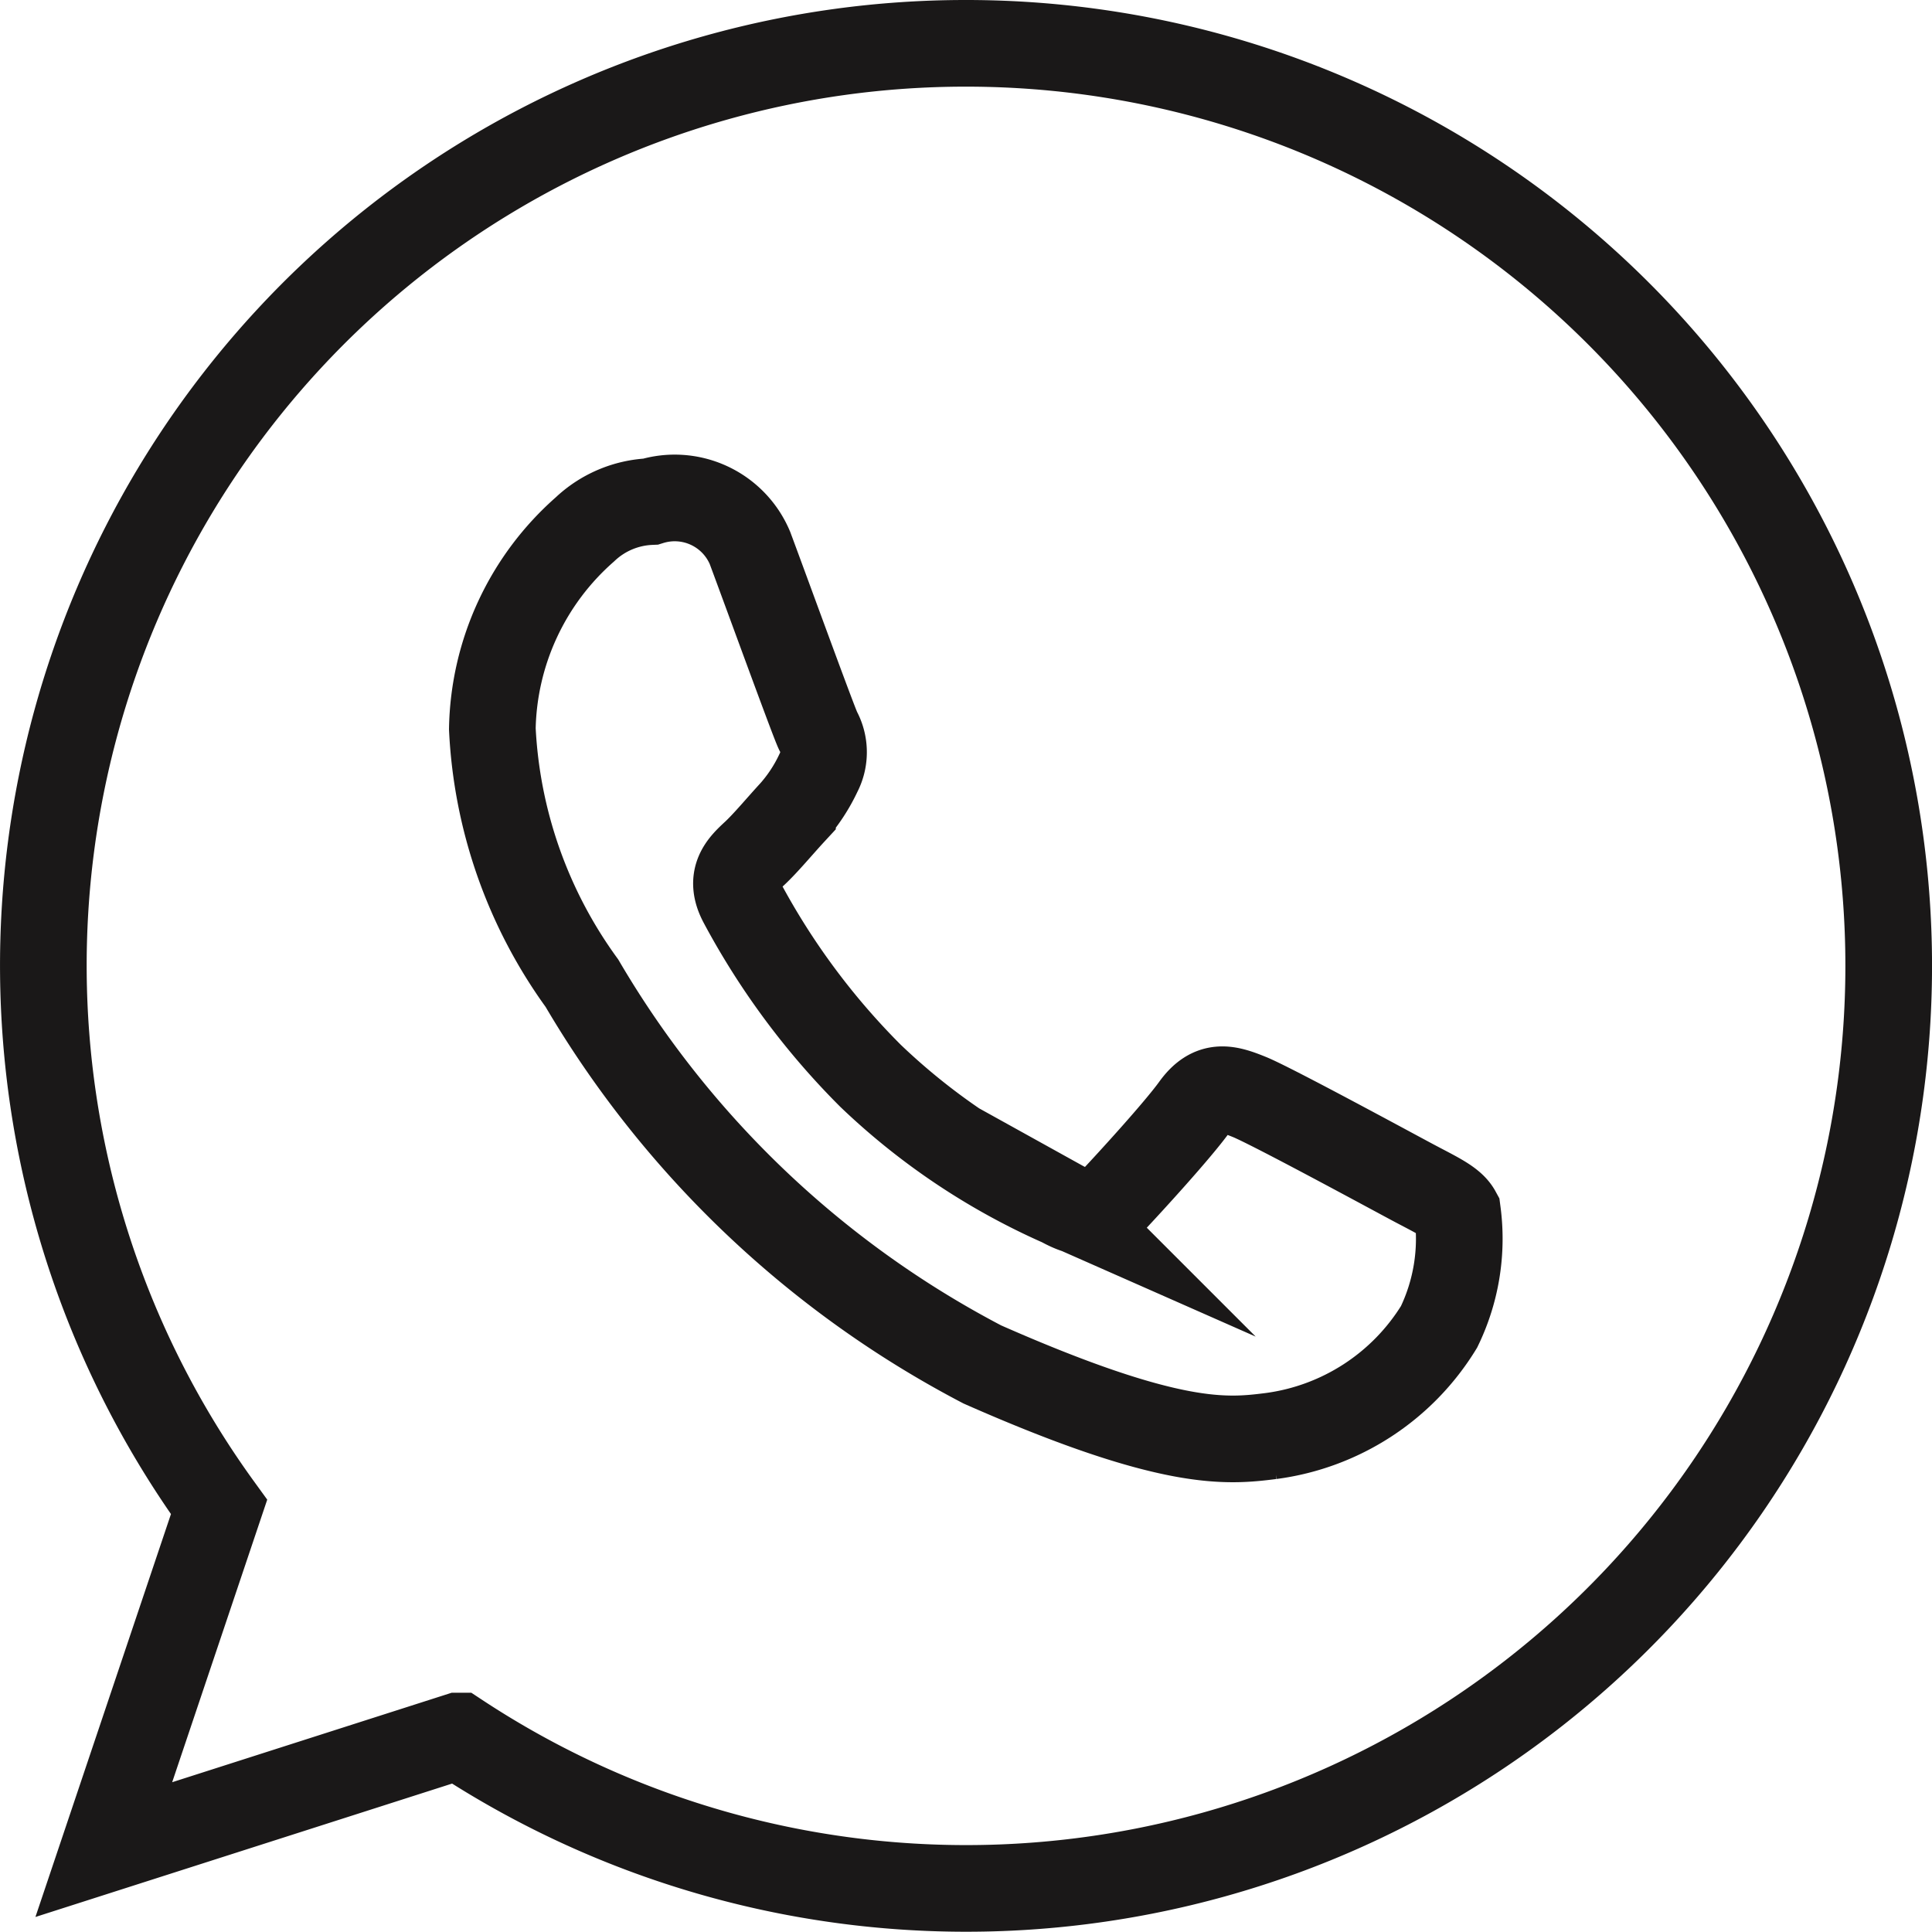
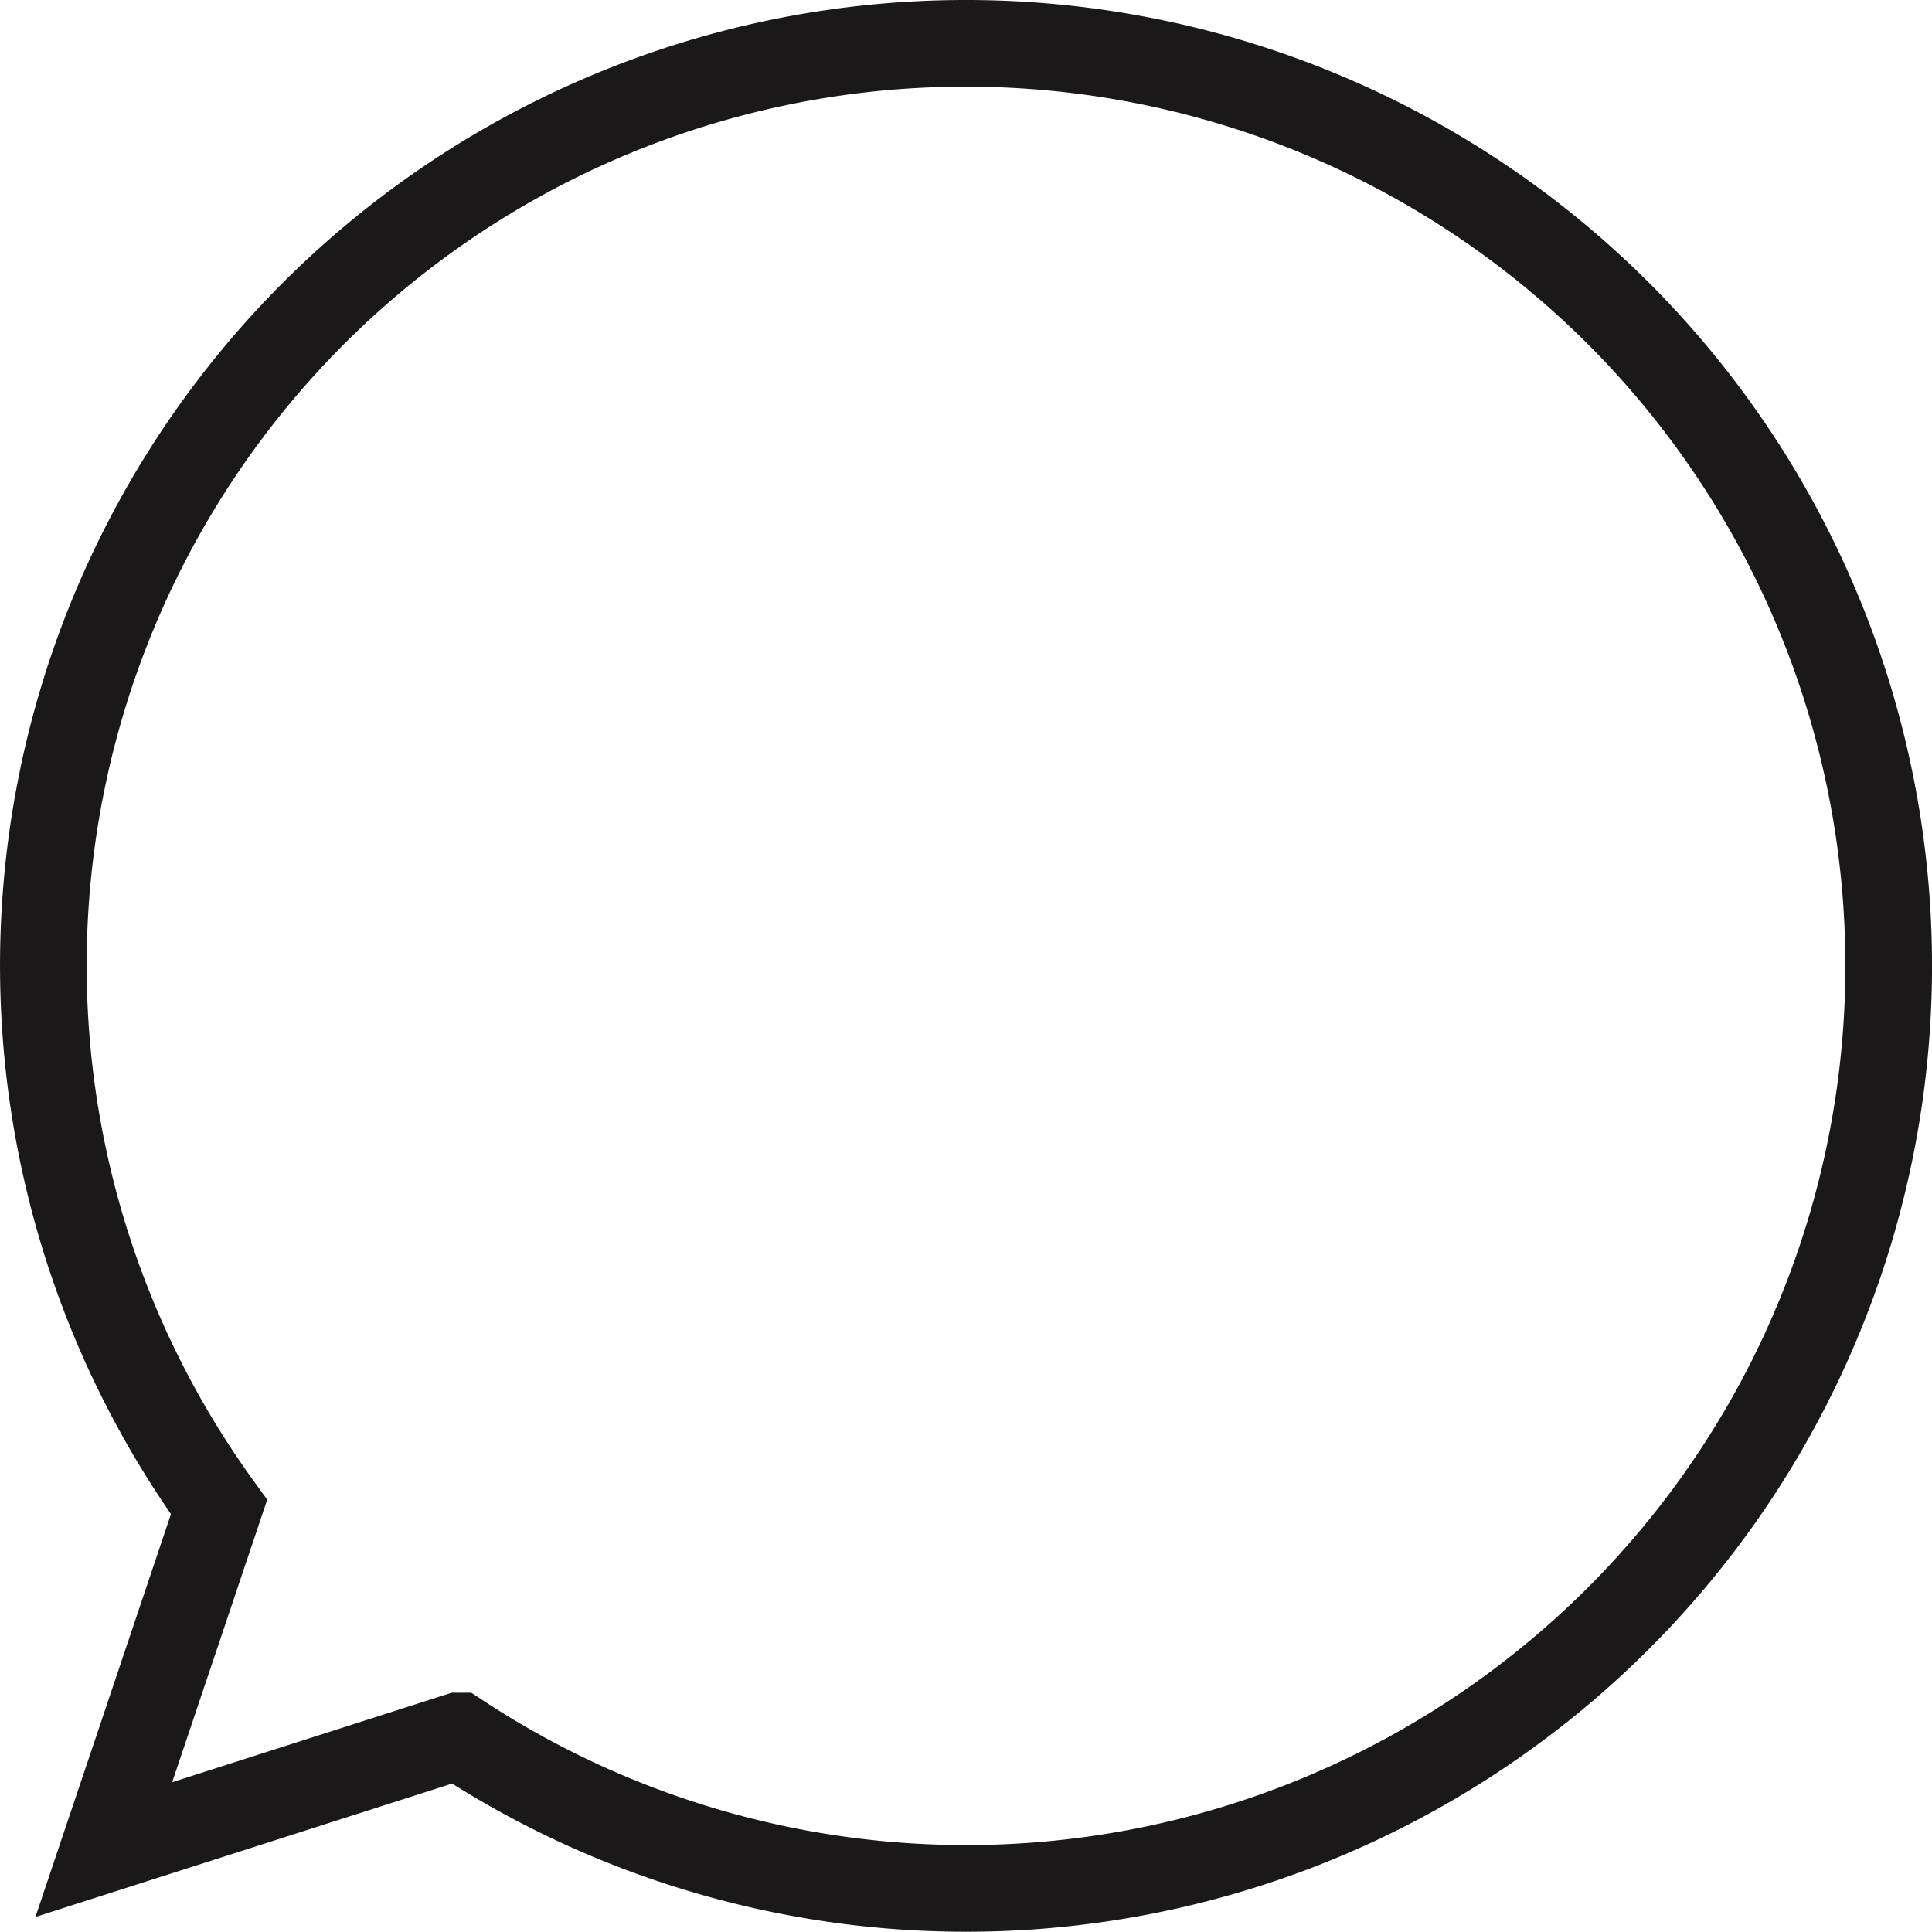
<svg xmlns="http://www.w3.org/2000/svg" width="22.297" height="22.297" viewBox="0 0 22.297 22.297">
  <defs>
    <style>
      .cls-1 {
        fill: none;
        stroke: #1a1818;
        stroke-miterlimit: 10;
      }
    </style>
  </defs>
  <g id="Icon_-_Social_WhatsApp" data-name="Icon - Social WhatsApp" transform="translate(0.5 0.5)">
    <path id="Pfad_1186" data-name="Pfad 1186" class="cls-1" d="M11.338.69A10.643,10.643,0,0,0,2.718,17.582l-1.33,3.954,4.092-1.31A10.647,10.647,0,1,0,11.338.69Z" transform="translate(-0.69 -0.69)" />
-     <path id="Pfad_1187" data-name="Pfad 1187" class="cls-1" d="M14.915,12.691a.942.942,0,0,0-1.147-.534,1.173,1.173,0,0,0-.759.322,3.138,3.138,0,0,0-1.067,2.3,5.44,5.44,0,0,0,1.034,2.936,11.564,11.564,0,0,0,4.621,4.4c2.18.962,2.821.89,3.332.826a2.687,2.687,0,0,0,1.939-1.26,2.332,2.332,0,0,0,.213-1.324c-.065-.119-.249-.2-.524-.347s-1.624-.879-1.878-.982-.438-.156-.635.117-.757.883-.927,1.064-.334.2-.61.047a7.649,7.649,0,0,1-2.2-1.472,8.471,8.471,0,0,1-1.484-2c-.153-.286,0-.432.145-.566.13-.121.292-.317.438-.475a1.908,1.908,0,0,0,.3-.456A.515.515,0,0,0,15.7,14.8C15.635,14.658,15.127,13.26,14.915,12.691Z" transform="translate(-6.76 -6.868)" />
  </g>
</svg>